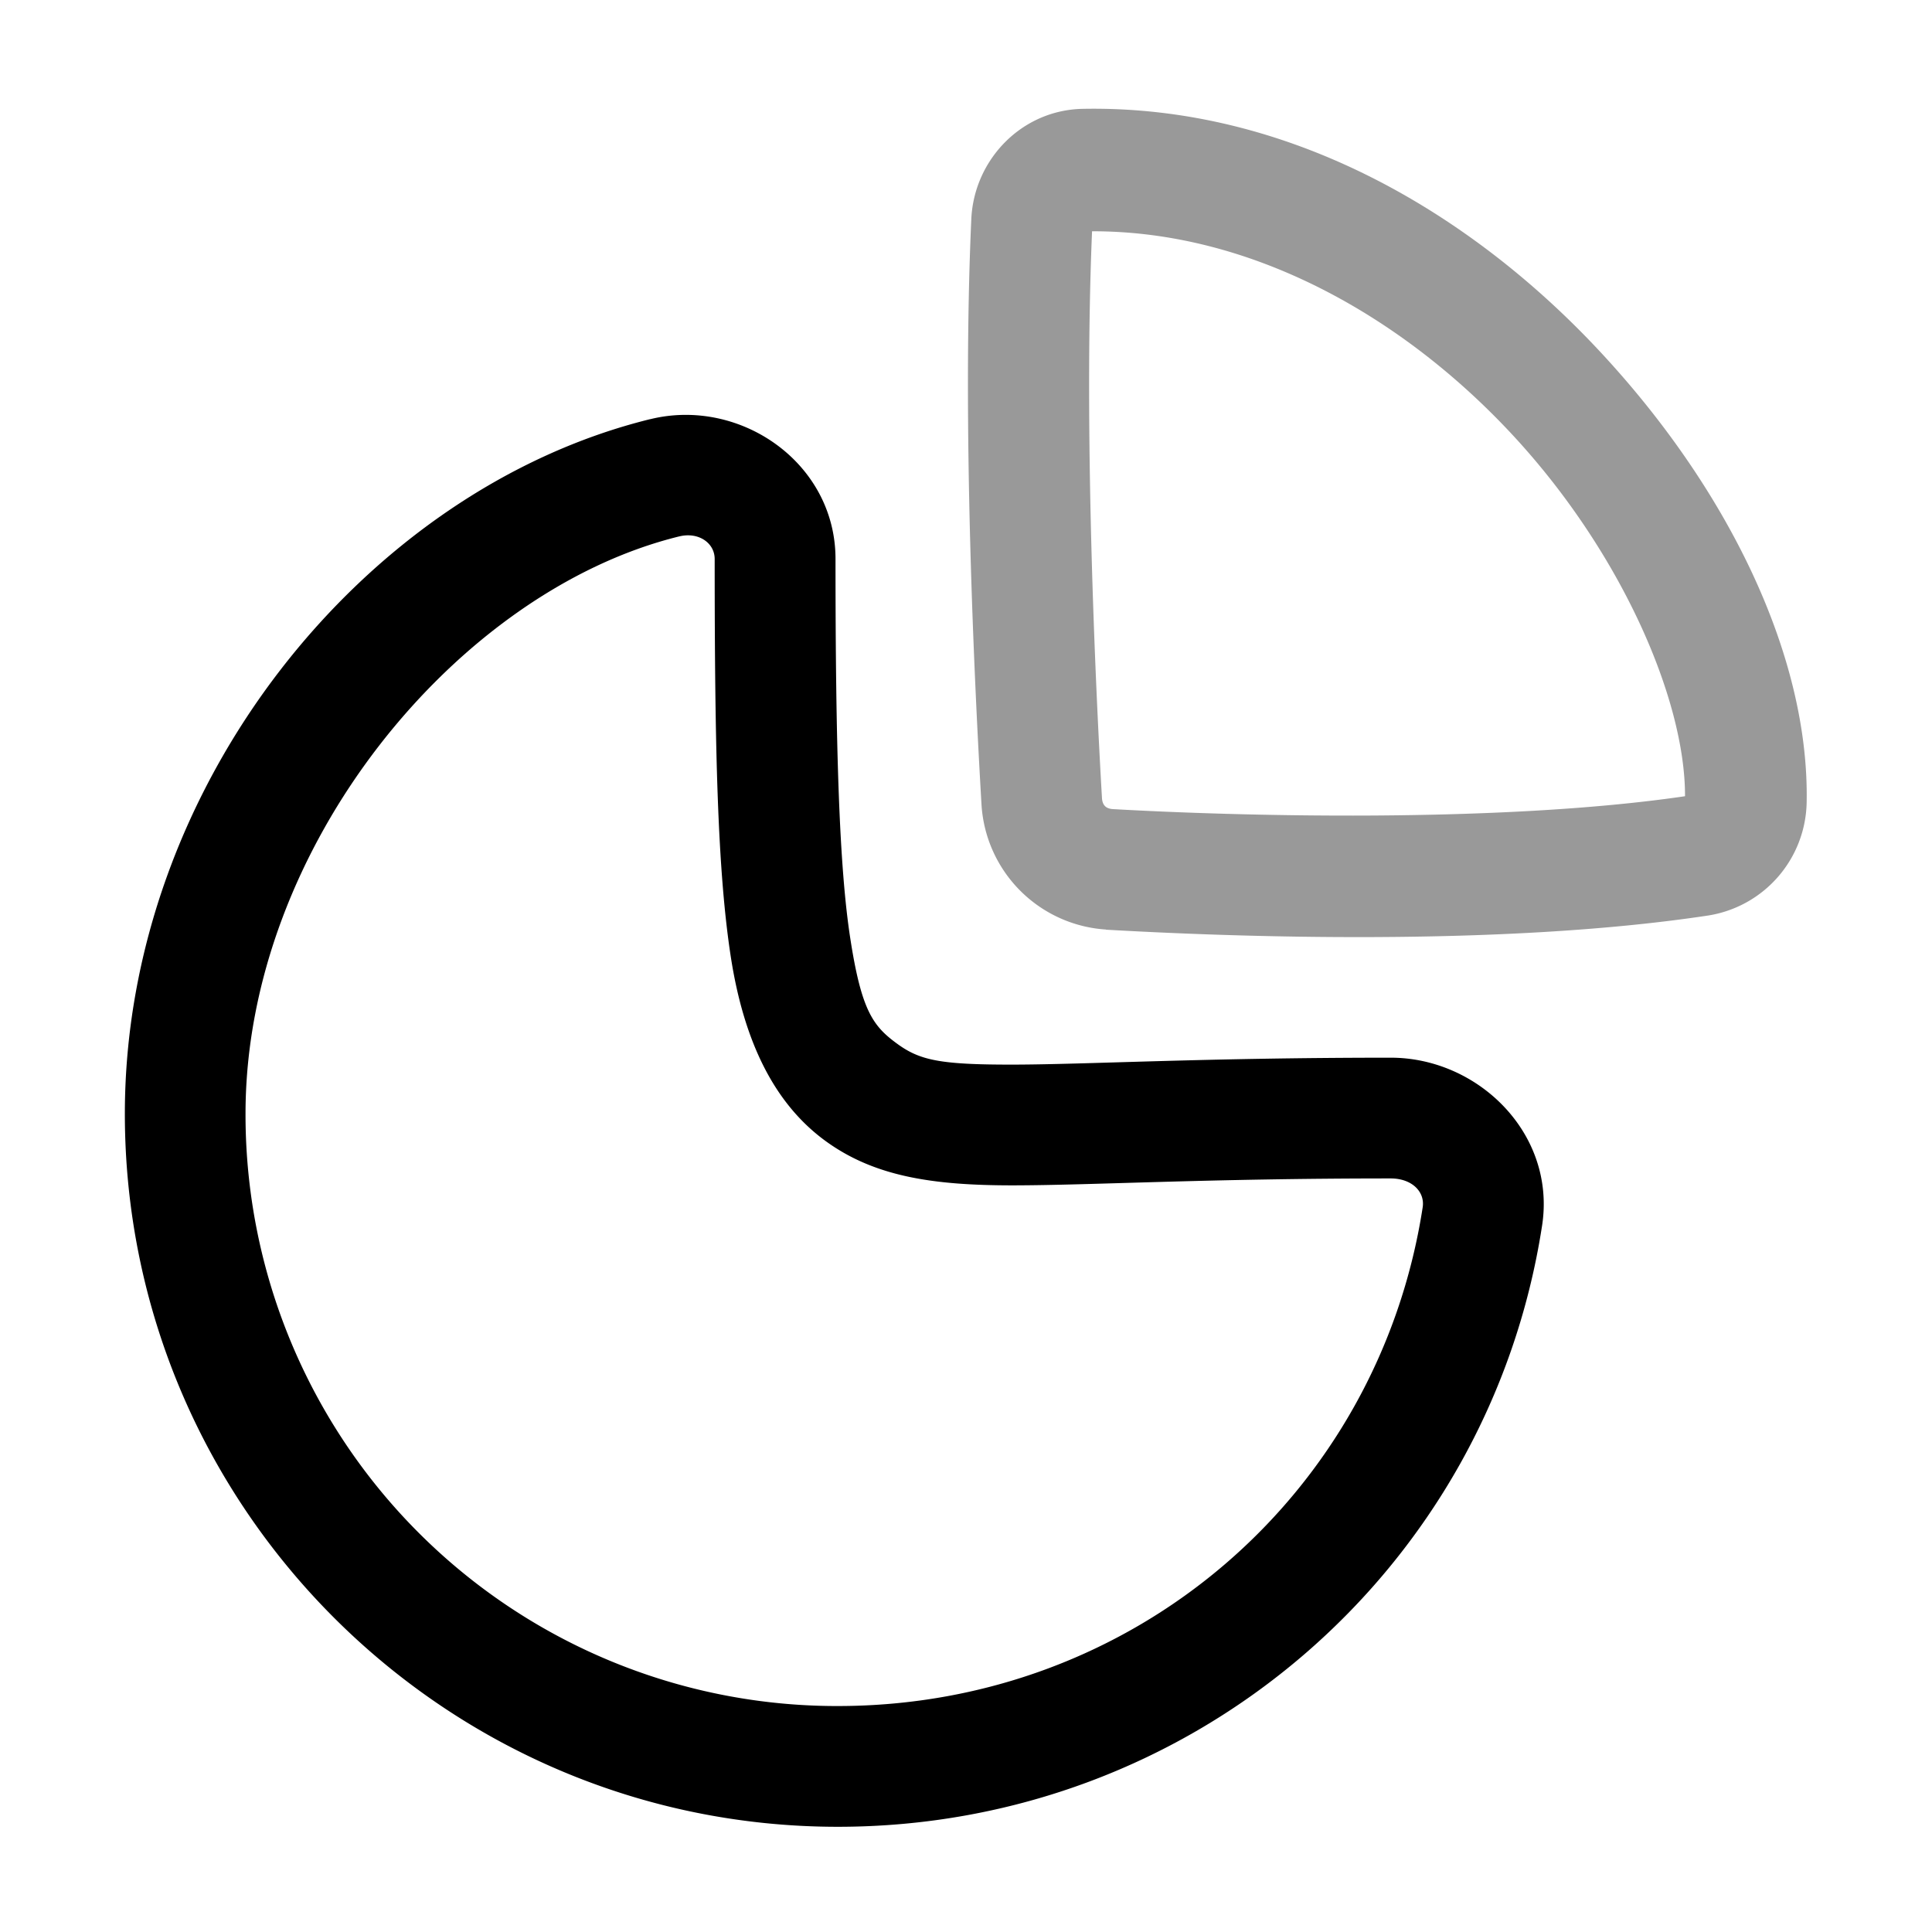
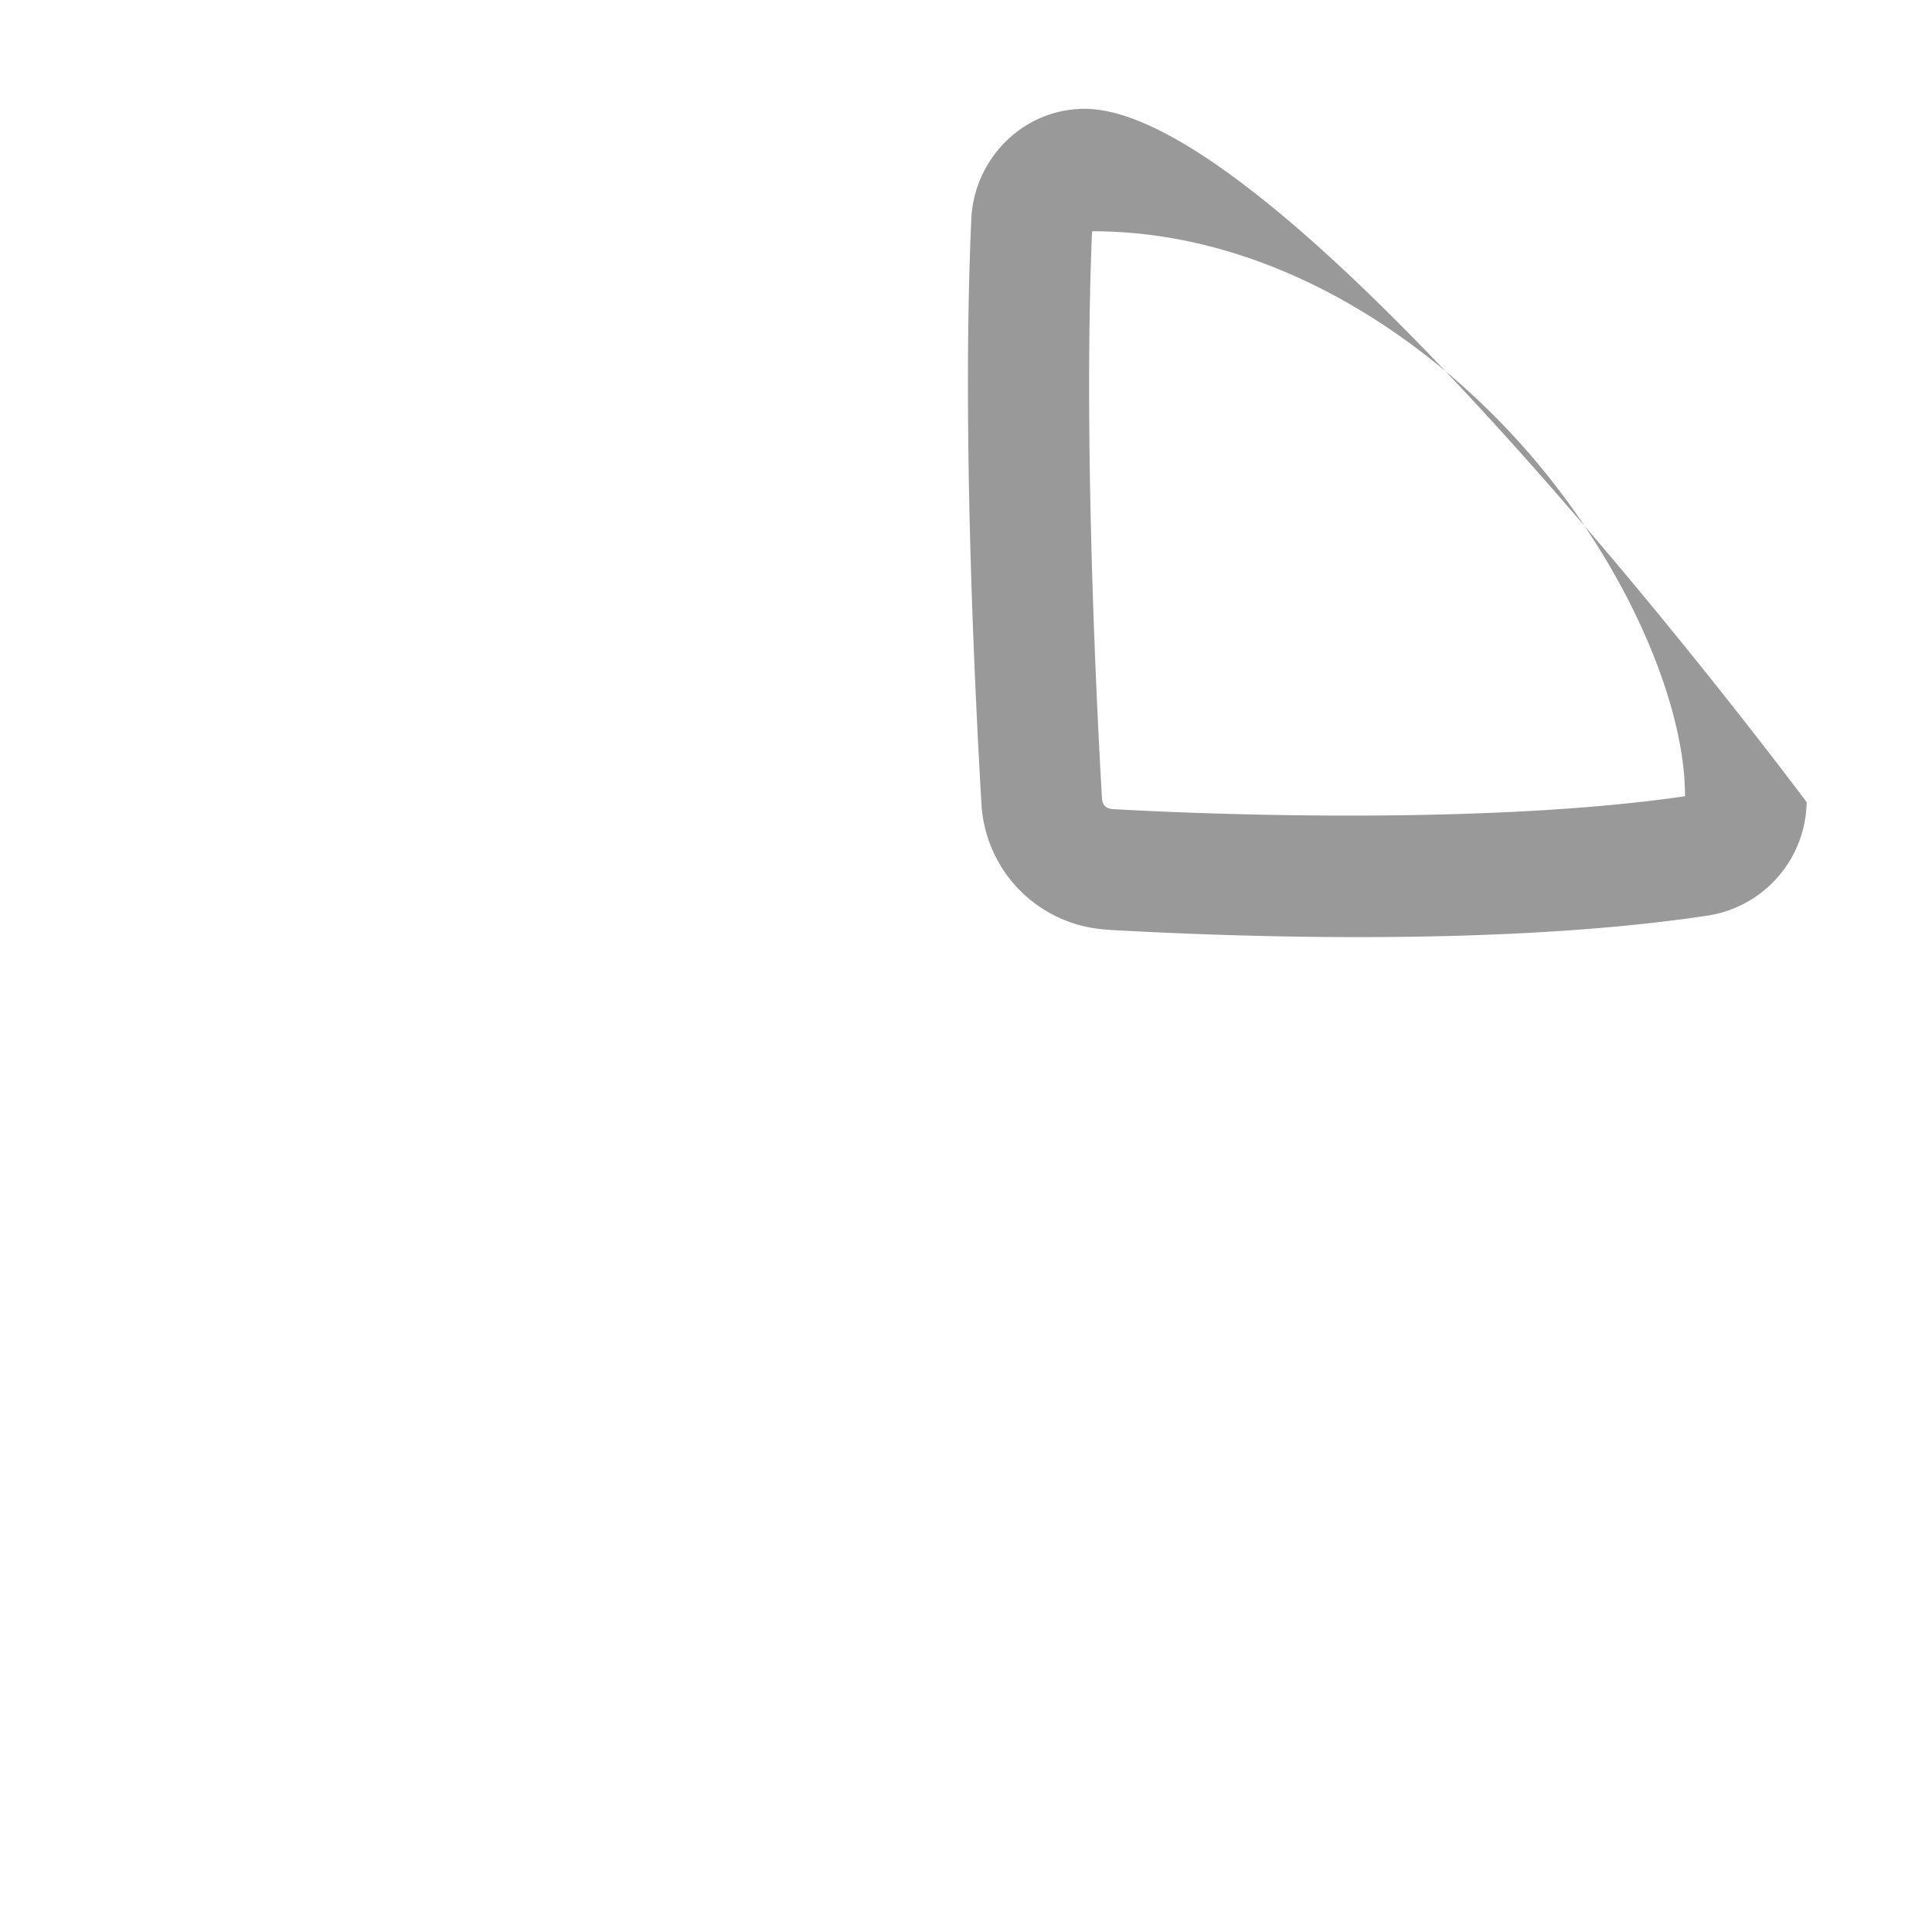
<svg xmlns="http://www.w3.org/2000/svg" viewBox="0 0 24 24">
  <g fill-rule="evenodd" stroke-linejoin="round" clip-rule="evenodd">
-     <path d="M8.076 5.207c-3.552.876-6.525 4.561-6.525 8.629 0 4.882 3.974 8.857 8.857 8.857 4.407 0 8.088-3.189 8.748-7.466.177-1.14-.791-2.088-1.879-2.088-2.337 0-3.786.085-4.699.086s-1.158-.055-1.445-.268c-.29-.214-.433-.41-.57-1.297-.138-.886-.184-2.36-.184-4.717 0-1.195-1.186-2.01-2.3-1.736zm.36 1.457c.24-.06.442.08.442.28 0 2.372.035 3.873.201 4.947.167 1.074.552 1.82 1.16 2.271.61.452 1.34.563 2.34.563 1-.001 2.396-.086 4.697-.086.263 0 .427.165.397.359-.55 3.562-3.578 6.195-7.266 6.195a7.346 7.346 0 0 1-7.357-7.357c0-3.309 2.628-6.493 5.385-7.172" />
-     <path d="M13.453 1.352c-.763.013-1.354.634-1.387 1.369-.117 2.558.04 5.801.127 7.281a1.656 1.656 0 0 0 1.545 1.545l.002.002c1.533.088 4.894.215 7.479-.176a1.45 1.45 0 0 0 1.224-1.408c.033-1.833-.99-3.915-2.591-5.623S16 1.304 13.453 1.352m.113 1.521c1.968-.004 3.826 1.04 5.192 2.496 1.372 1.463 2.177 3.315 2.174 4.522-2.336.342-5.635.244-7.106.16-.087-.005-.131-.048-.137-.137v-.002c-.084-1.438-.227-4.612-.123-7.039" opacity=".4" />
+     <path d="M13.453 1.352c-.763.013-1.354.634-1.387 1.369-.117 2.558.04 5.801.127 7.281a1.656 1.656 0 0 0 1.545 1.545l.002.002c1.533.088 4.894.215 7.479-.176a1.45 1.45 0 0 0 1.224-1.408S16 1.304 13.453 1.352m.113 1.521c1.968-.004 3.826 1.04 5.192 2.496 1.372 1.463 2.177 3.315 2.174 4.522-2.336.342-5.635.244-7.106.16-.087-.005-.131-.048-.137-.137v-.002c-.084-1.438-.227-4.612-.123-7.039" opacity=".4" />
  </g>
</svg>